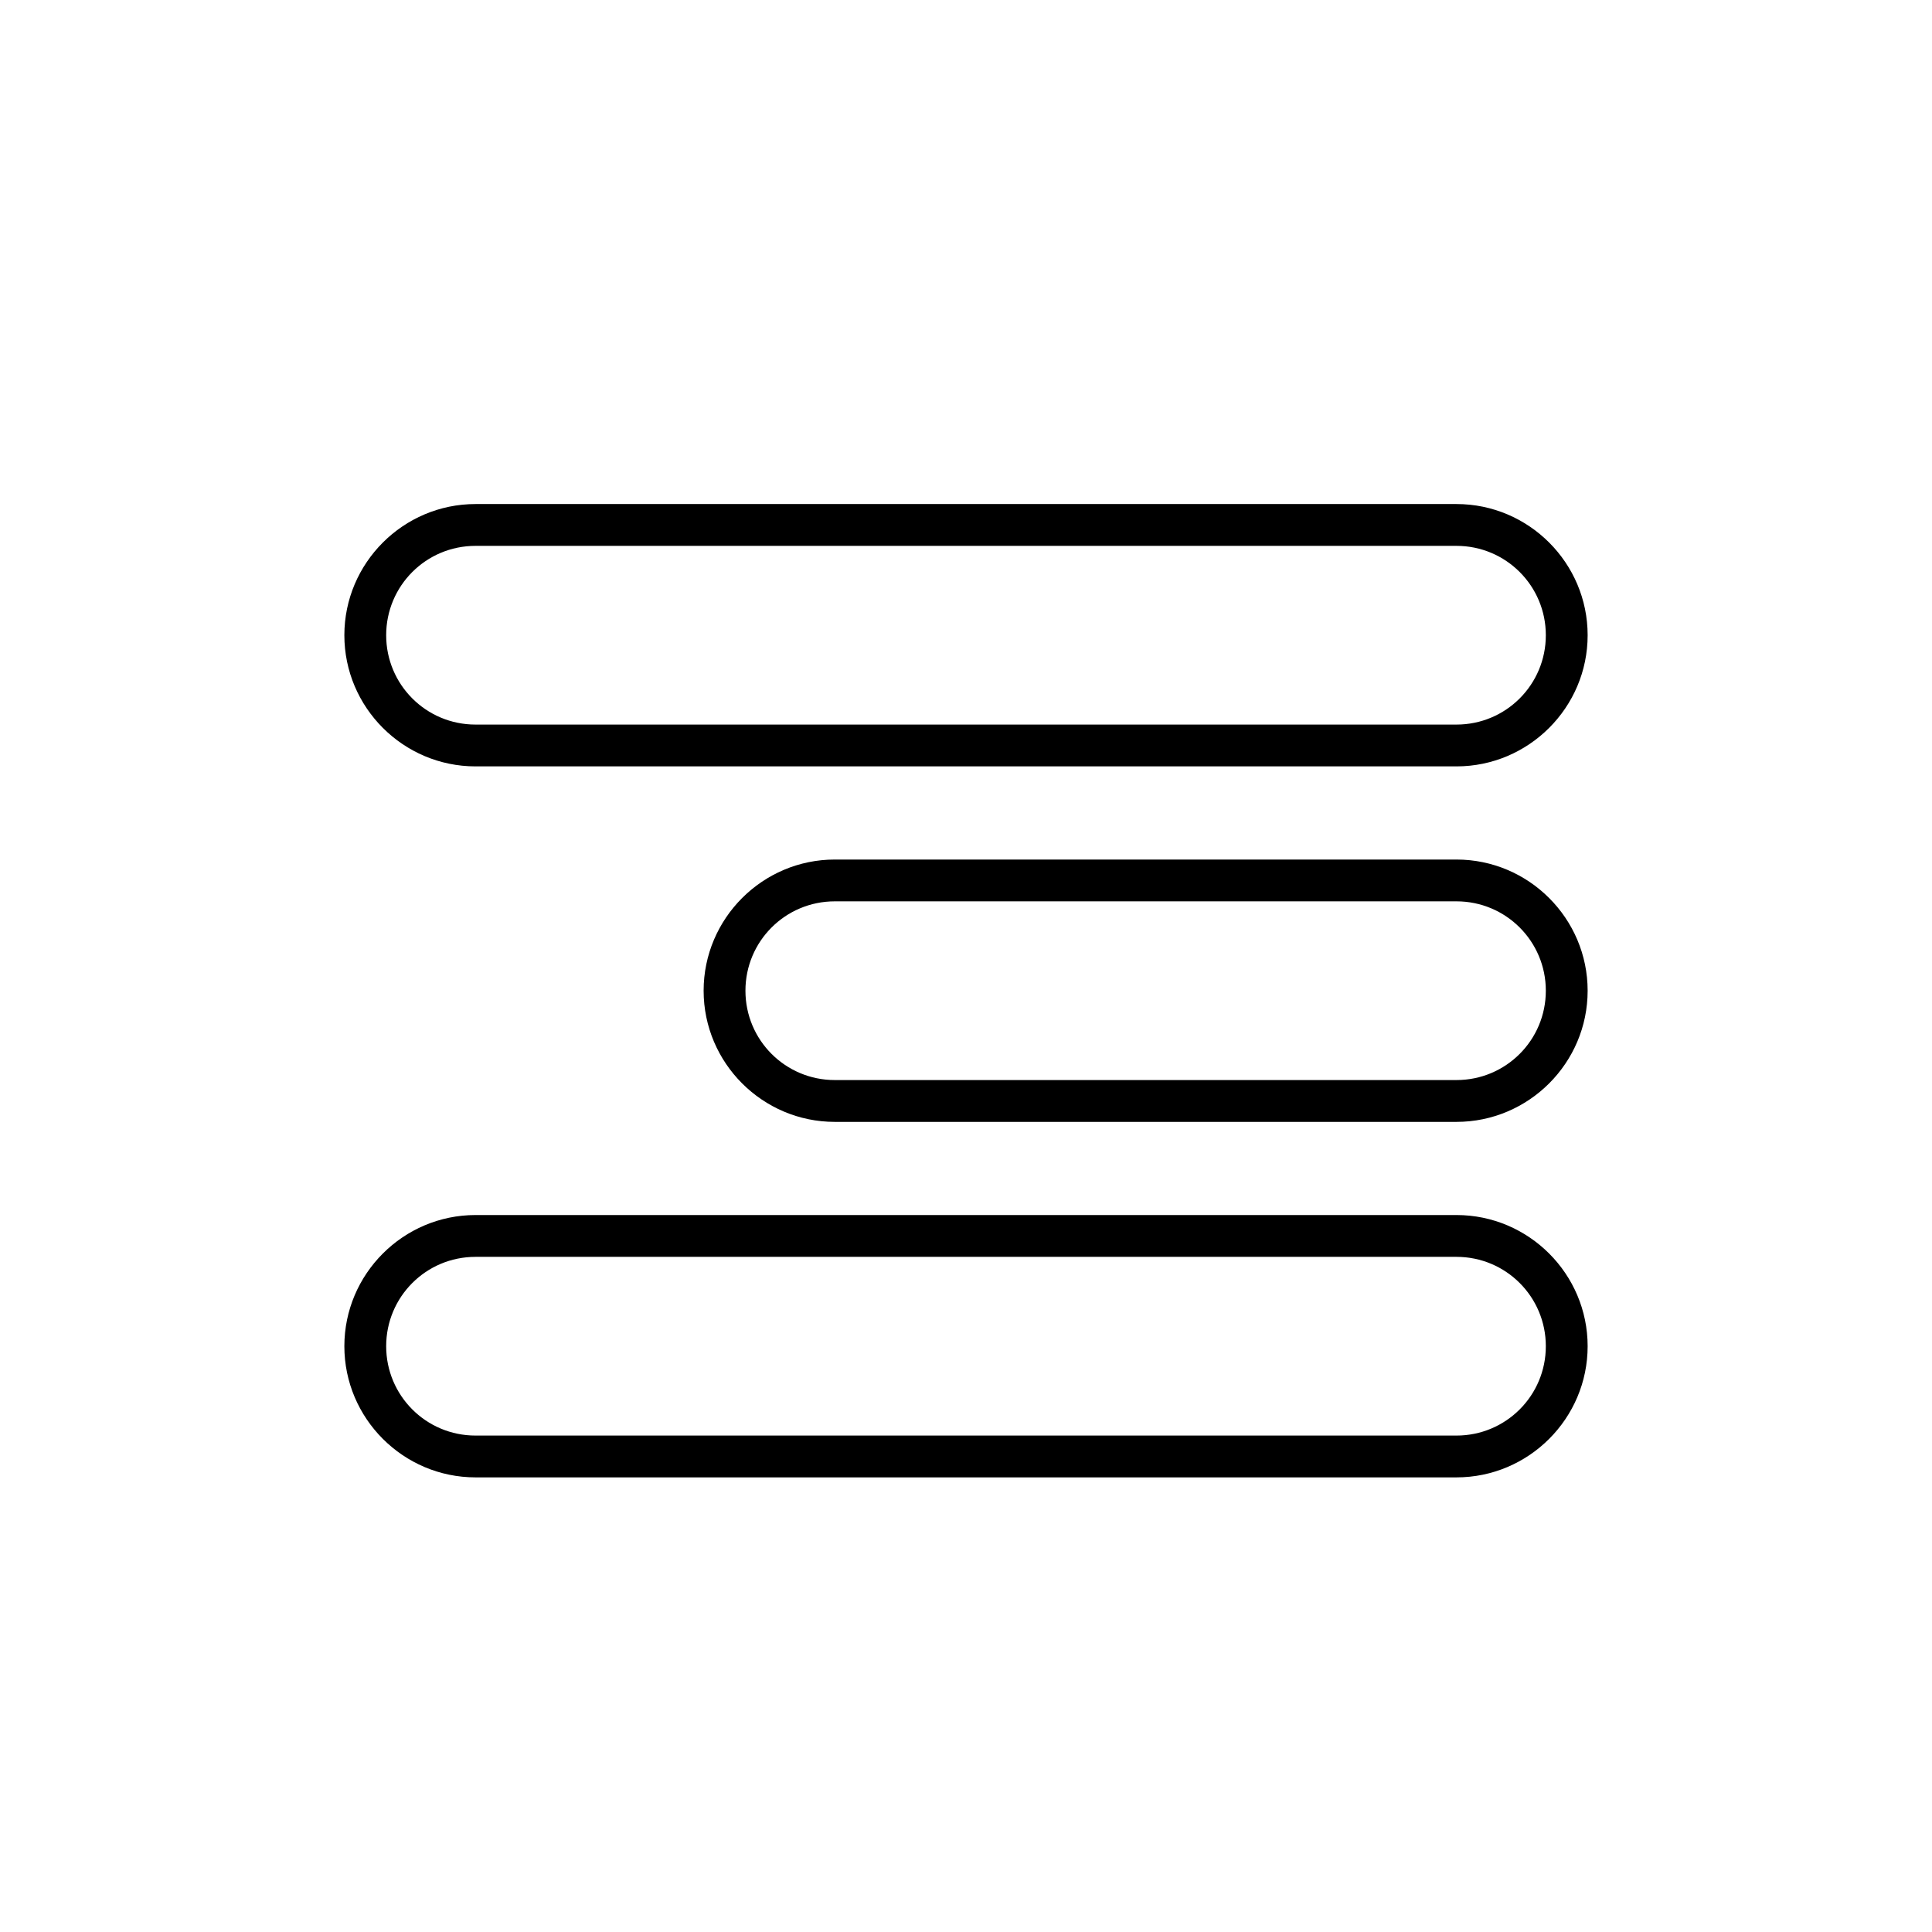
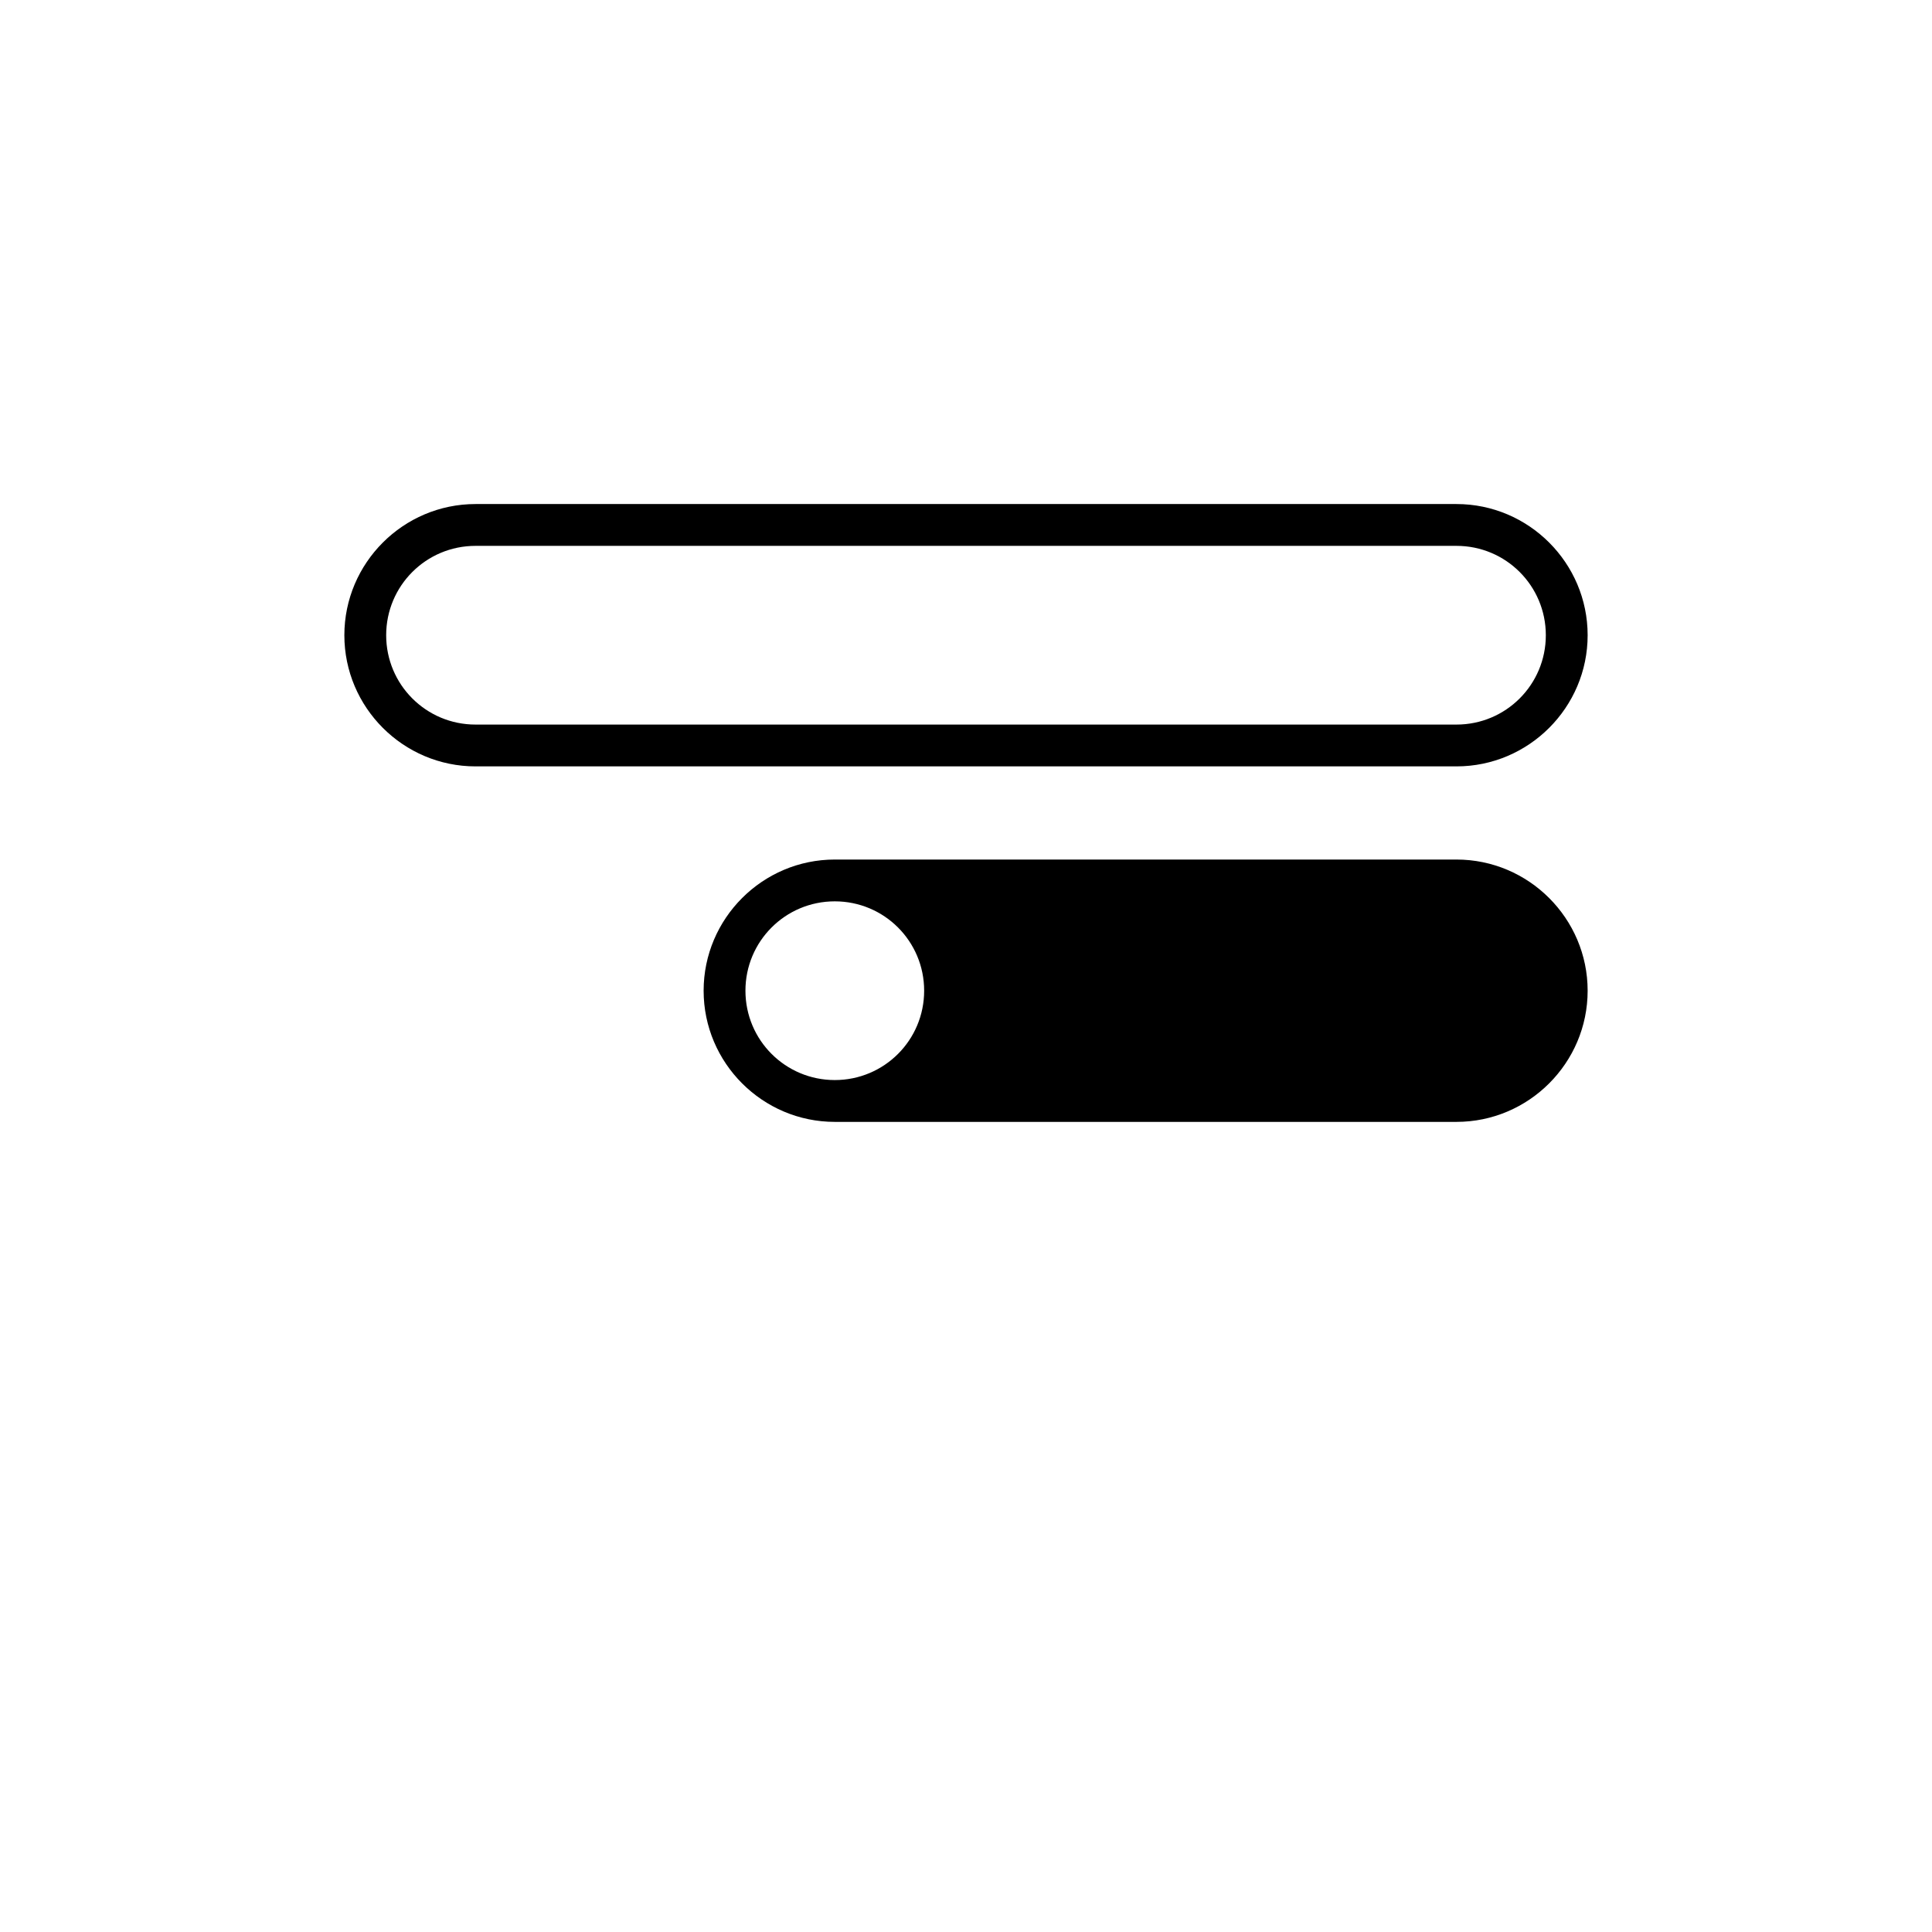
<svg xmlns="http://www.w3.org/2000/svg" fill="#000000" width="800px" height="800px" version="1.1" viewBox="144 144 512 512">
  <g>
    <path d="m529.98 347.1h-259.96c-19.145 0-34.762-15.617-34.762-34.762 0-19.145 15.617-34.762 34.762-34.762h259.96c19.145 0 34.762 15.617 34.762 34.762 0.004 19.145-15.617 34.762-34.762 34.762zm-259.96-58.441c-13.098 0-23.68 10.578-23.68 23.68 0 13.098 10.578 23.68 23.68 23.68h259.96c13.098 0 23.68-10.578 23.68-23.68 0-13.098-10.578-23.68-23.68-23.68z" />
-     <path d="m529.98 441.31h-164.75c-19.145 0-34.762-15.617-34.762-34.762s15.617-34.762 34.762-34.762h164.75c19.145 0 34.762 15.617 34.762 34.762 0.004 19.141-15.617 34.762-34.762 34.762zm-164.75-58.445c-13.098 0-23.68 10.578-23.68 23.68 0 13.098 10.578 23.68 23.68 23.68h164.75c13.098 0 23.68-10.578 23.68-23.68 0-13.098-10.578-23.68-23.68-23.68z" />
-     <path d="m529.98 535.52h-259.96c-19.145 0-34.762-15.617-34.762-34.762s15.617-34.762 34.762-34.762h259.96c19.145 0 34.762 15.617 34.762 34.762 0.004 19.145-15.617 34.762-34.762 34.762zm-259.96-58.441c-13.098 0-23.68 10.578-23.68 23.68 0 13.098 10.578 23.68 23.68 23.68h259.96c13.098 0 23.68-10.578 23.68-23.68 0-13.098-10.578-23.68-23.68-23.68z" />
+     <path d="m529.98 441.31h-164.75c-19.145 0-34.762-15.617-34.762-34.762s15.617-34.762 34.762-34.762h164.75c19.145 0 34.762 15.617 34.762 34.762 0.004 19.141-15.617 34.762-34.762 34.762zm-164.75-58.445c-13.098 0-23.68 10.578-23.68 23.68 0 13.098 10.578 23.68 23.68 23.68c13.098 0 23.68-10.578 23.68-23.68 0-13.098-10.578-23.68-23.68-23.68z" />
  </g>
</svg>